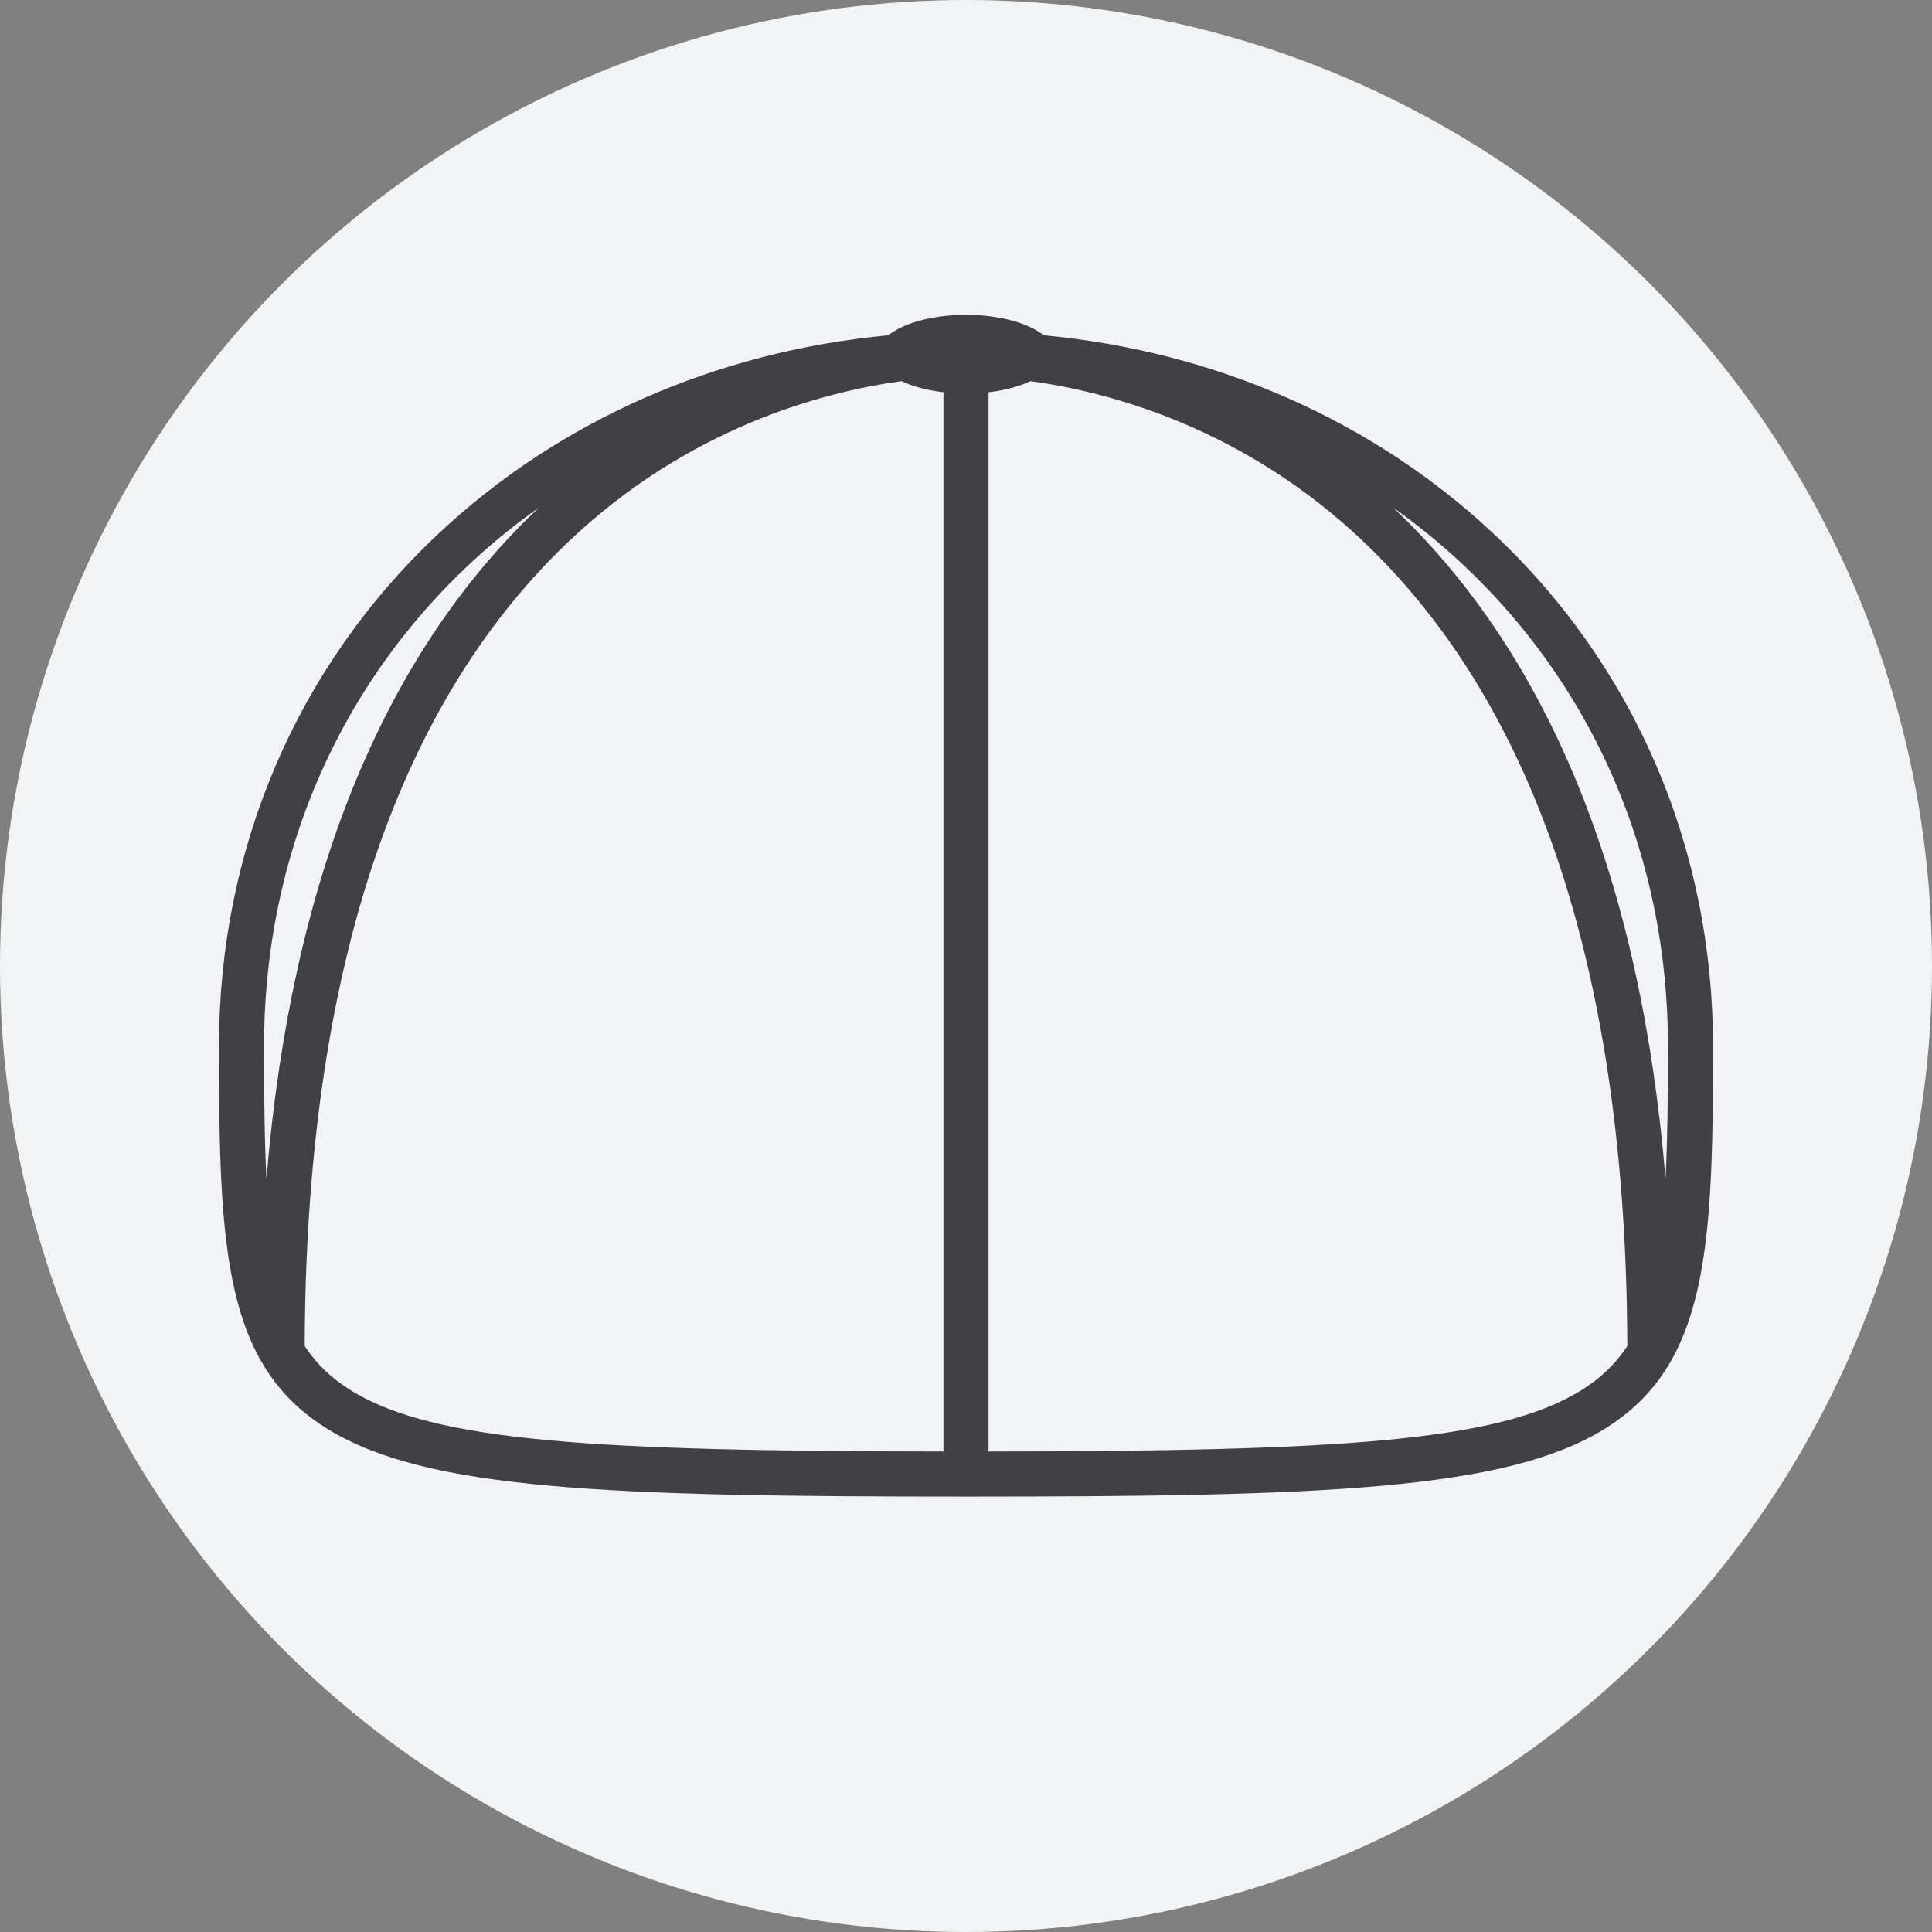
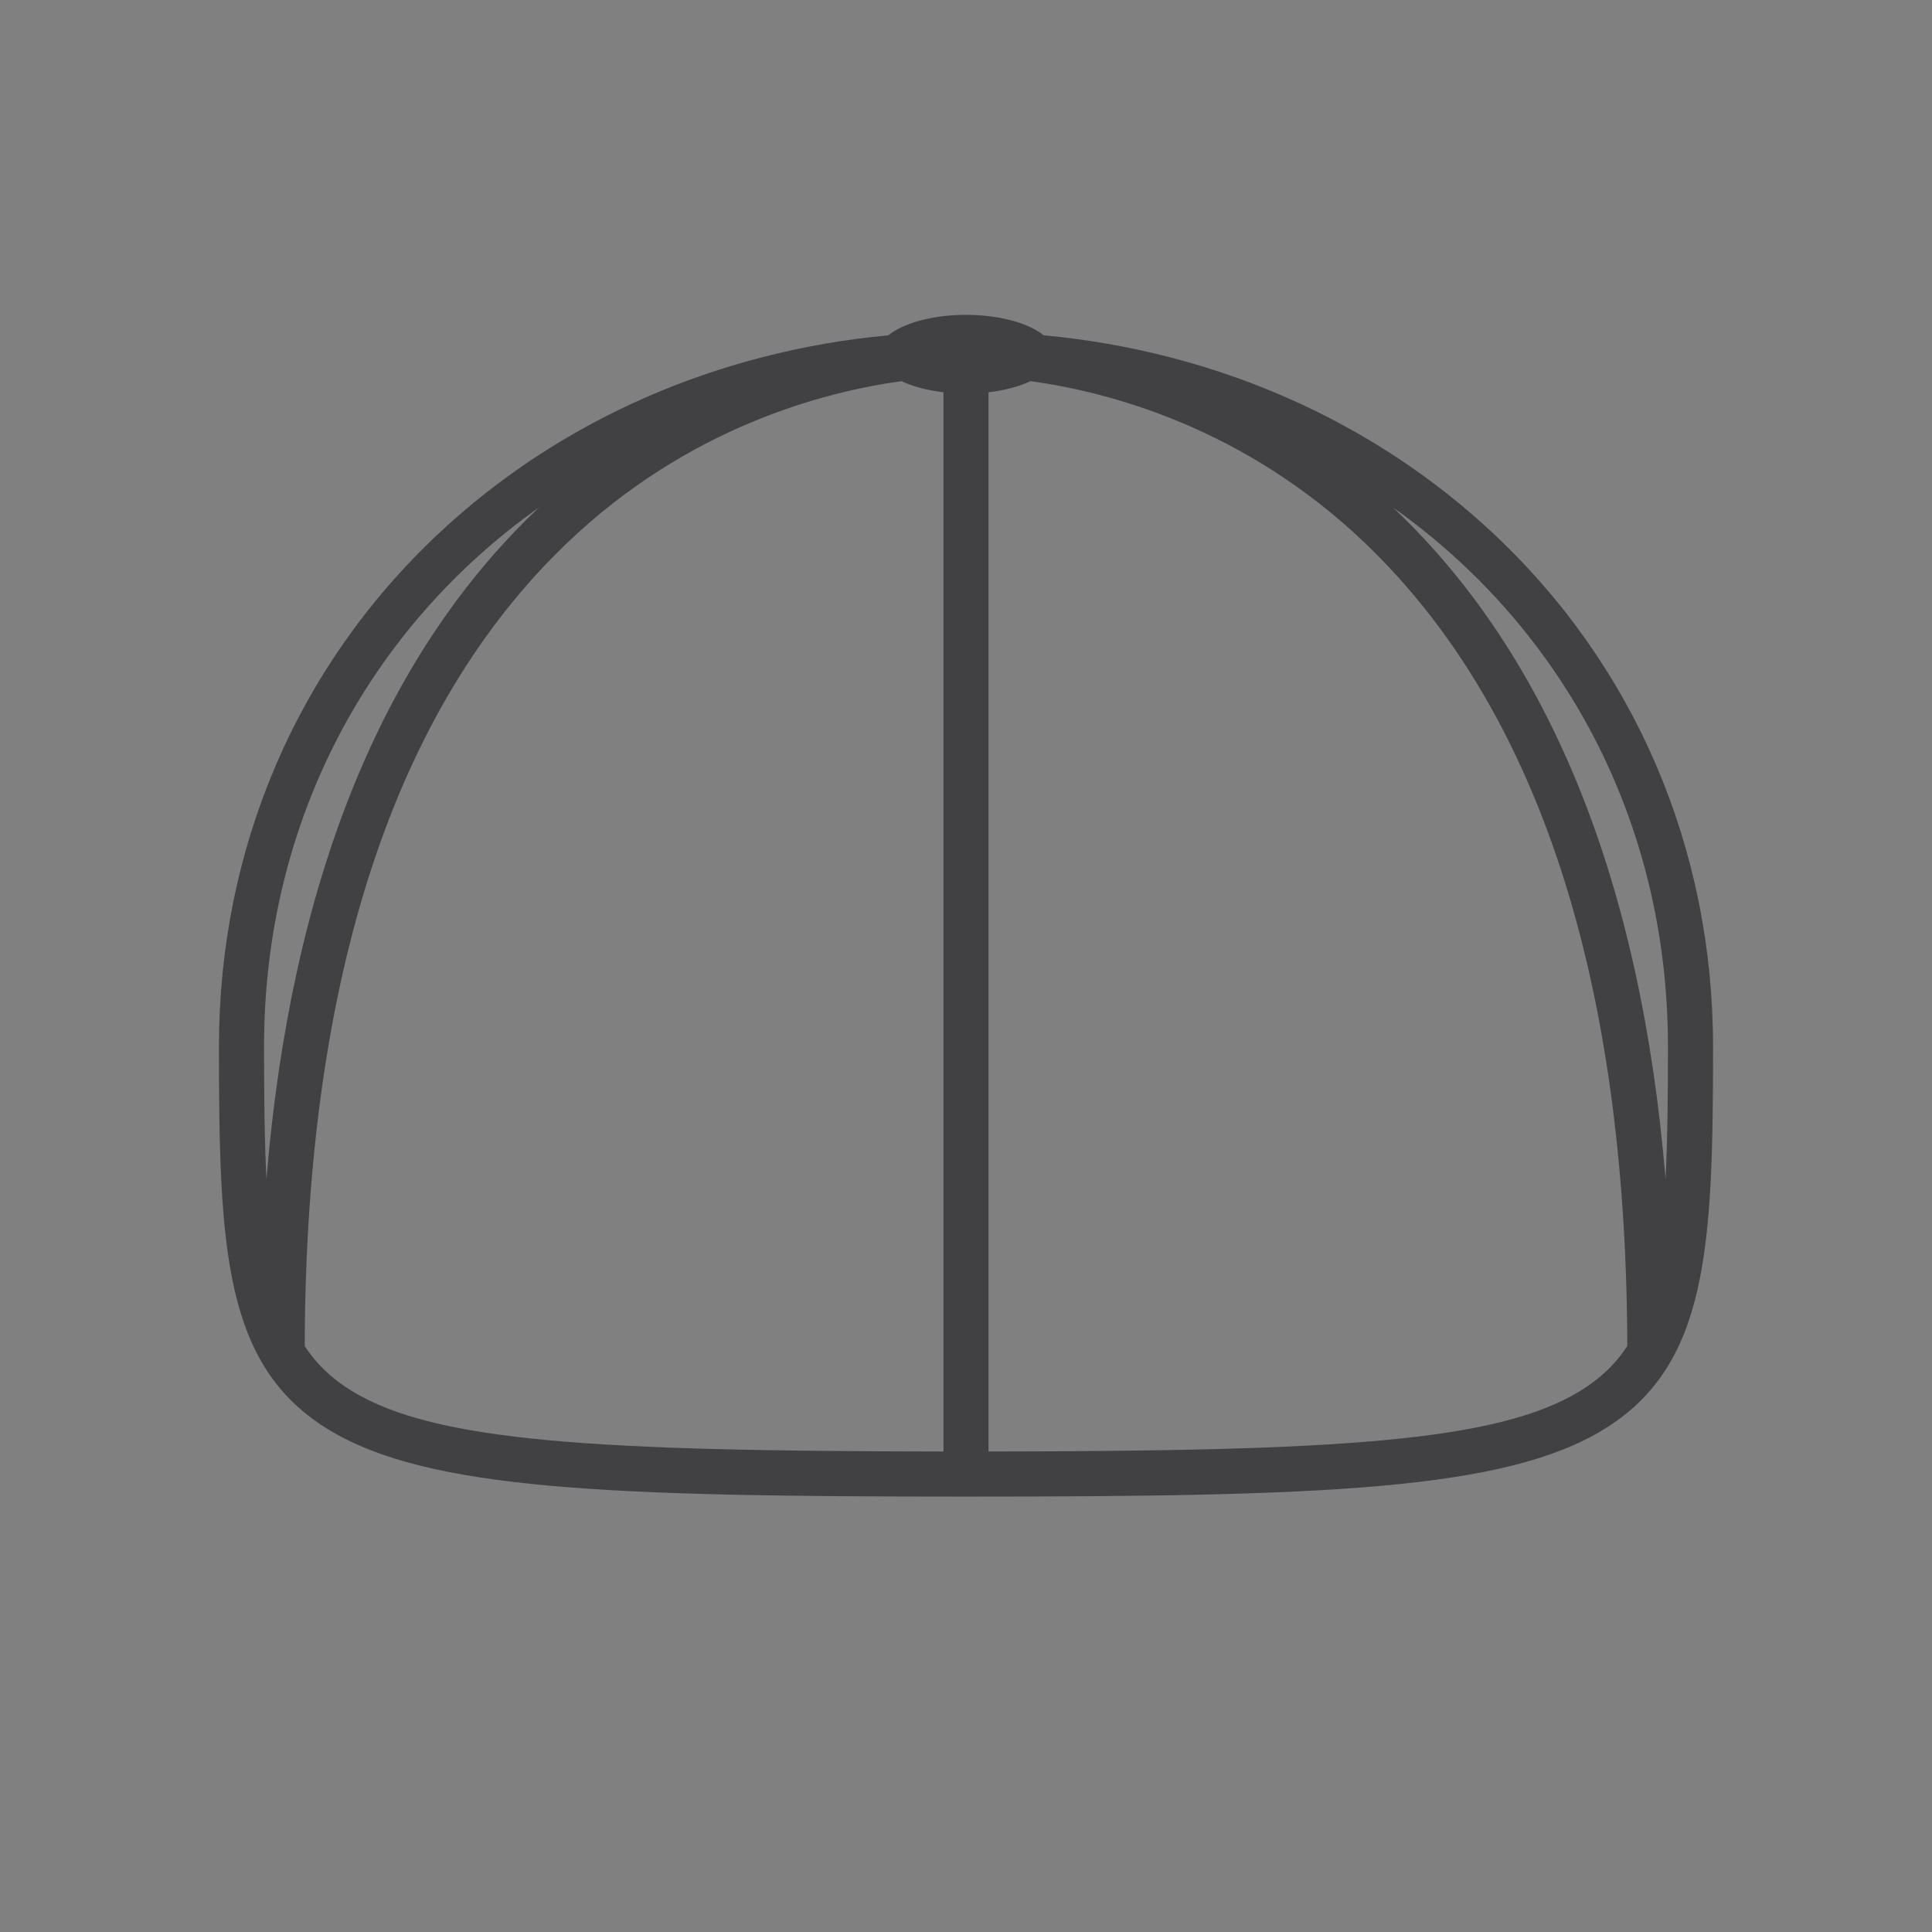
<svg xmlns="http://www.w3.org/2000/svg" id="Layer_2" data-name="Layer 2" viewBox="0 0 600 600">
  <rect x="0" y="0" width="600" height="600" fill="#808080" stroke="none" />
  <g id="Fitted_Back" data-name="Fitted Back">
-     <circle cx="300" cy="300" r="300" fill="#f1f3f4" />
    <path d="M463.89,165.797c-37.542-35.236-86.487-56.689-139.769-61.669-4.674-3.784-13.722-6.35-24.121-6.35s-19.447,2.566-24.121,6.35c-53.282,4.98-102.227,26.433-139.769,61.669-43.922,41.225-68.11,97.764-68.11,159.203,0,62.731,1.58,99.187,34.027,118.967,30.776,18.761,86.61,20.814,197.973,20.814s167.197-2.053,197.973-20.814c32.447-19.78,34.027-56.235,34.027-118.967,0-61.439-24.188-117.978-68.11-159.203Zm54.11,159.203c0,15.819-.152,29.41-.75,41.151-7.639-92.155-35.753-161.915-83.863-207.813-.272-.26-.546-.51-.819-.767,52.584,37.258,85.431,97.232,85.431,167.429ZM167.429,157.573c-.272,.257-.546,.506-.818,.766-48.109,45.898-76.223,115.659-83.862,207.813-.597-11.741-.75-25.333-.75-41.152,0-70.196,32.847-130.169,85.429-167.427ZM94.628,418.022c.304-114.019,27.687-197.912,81.426-249.342,37.663-36.045,79.842-47.009,103.919-50.309,3.479,1.643,7.966,2.86,13.027,3.45V450.777c-107.895-.112-157.731-2.943-183.686-18.765-6.177-3.766-10.97-8.308-14.686-13.99Zm396.058,13.99c-25.954,15.822-75.791,18.653-183.686,18.765V121.821c5.062-.591,9.55-1.807,13.029-3.451,24.076,3.299,66.252,14.264,103.917,50.31,53.739,51.431,81.123,135.323,81.426,249.342-3.717,5.683-8.509,10.225-14.687,13.991Z" fill="#414042" />
  </g>
</svg>